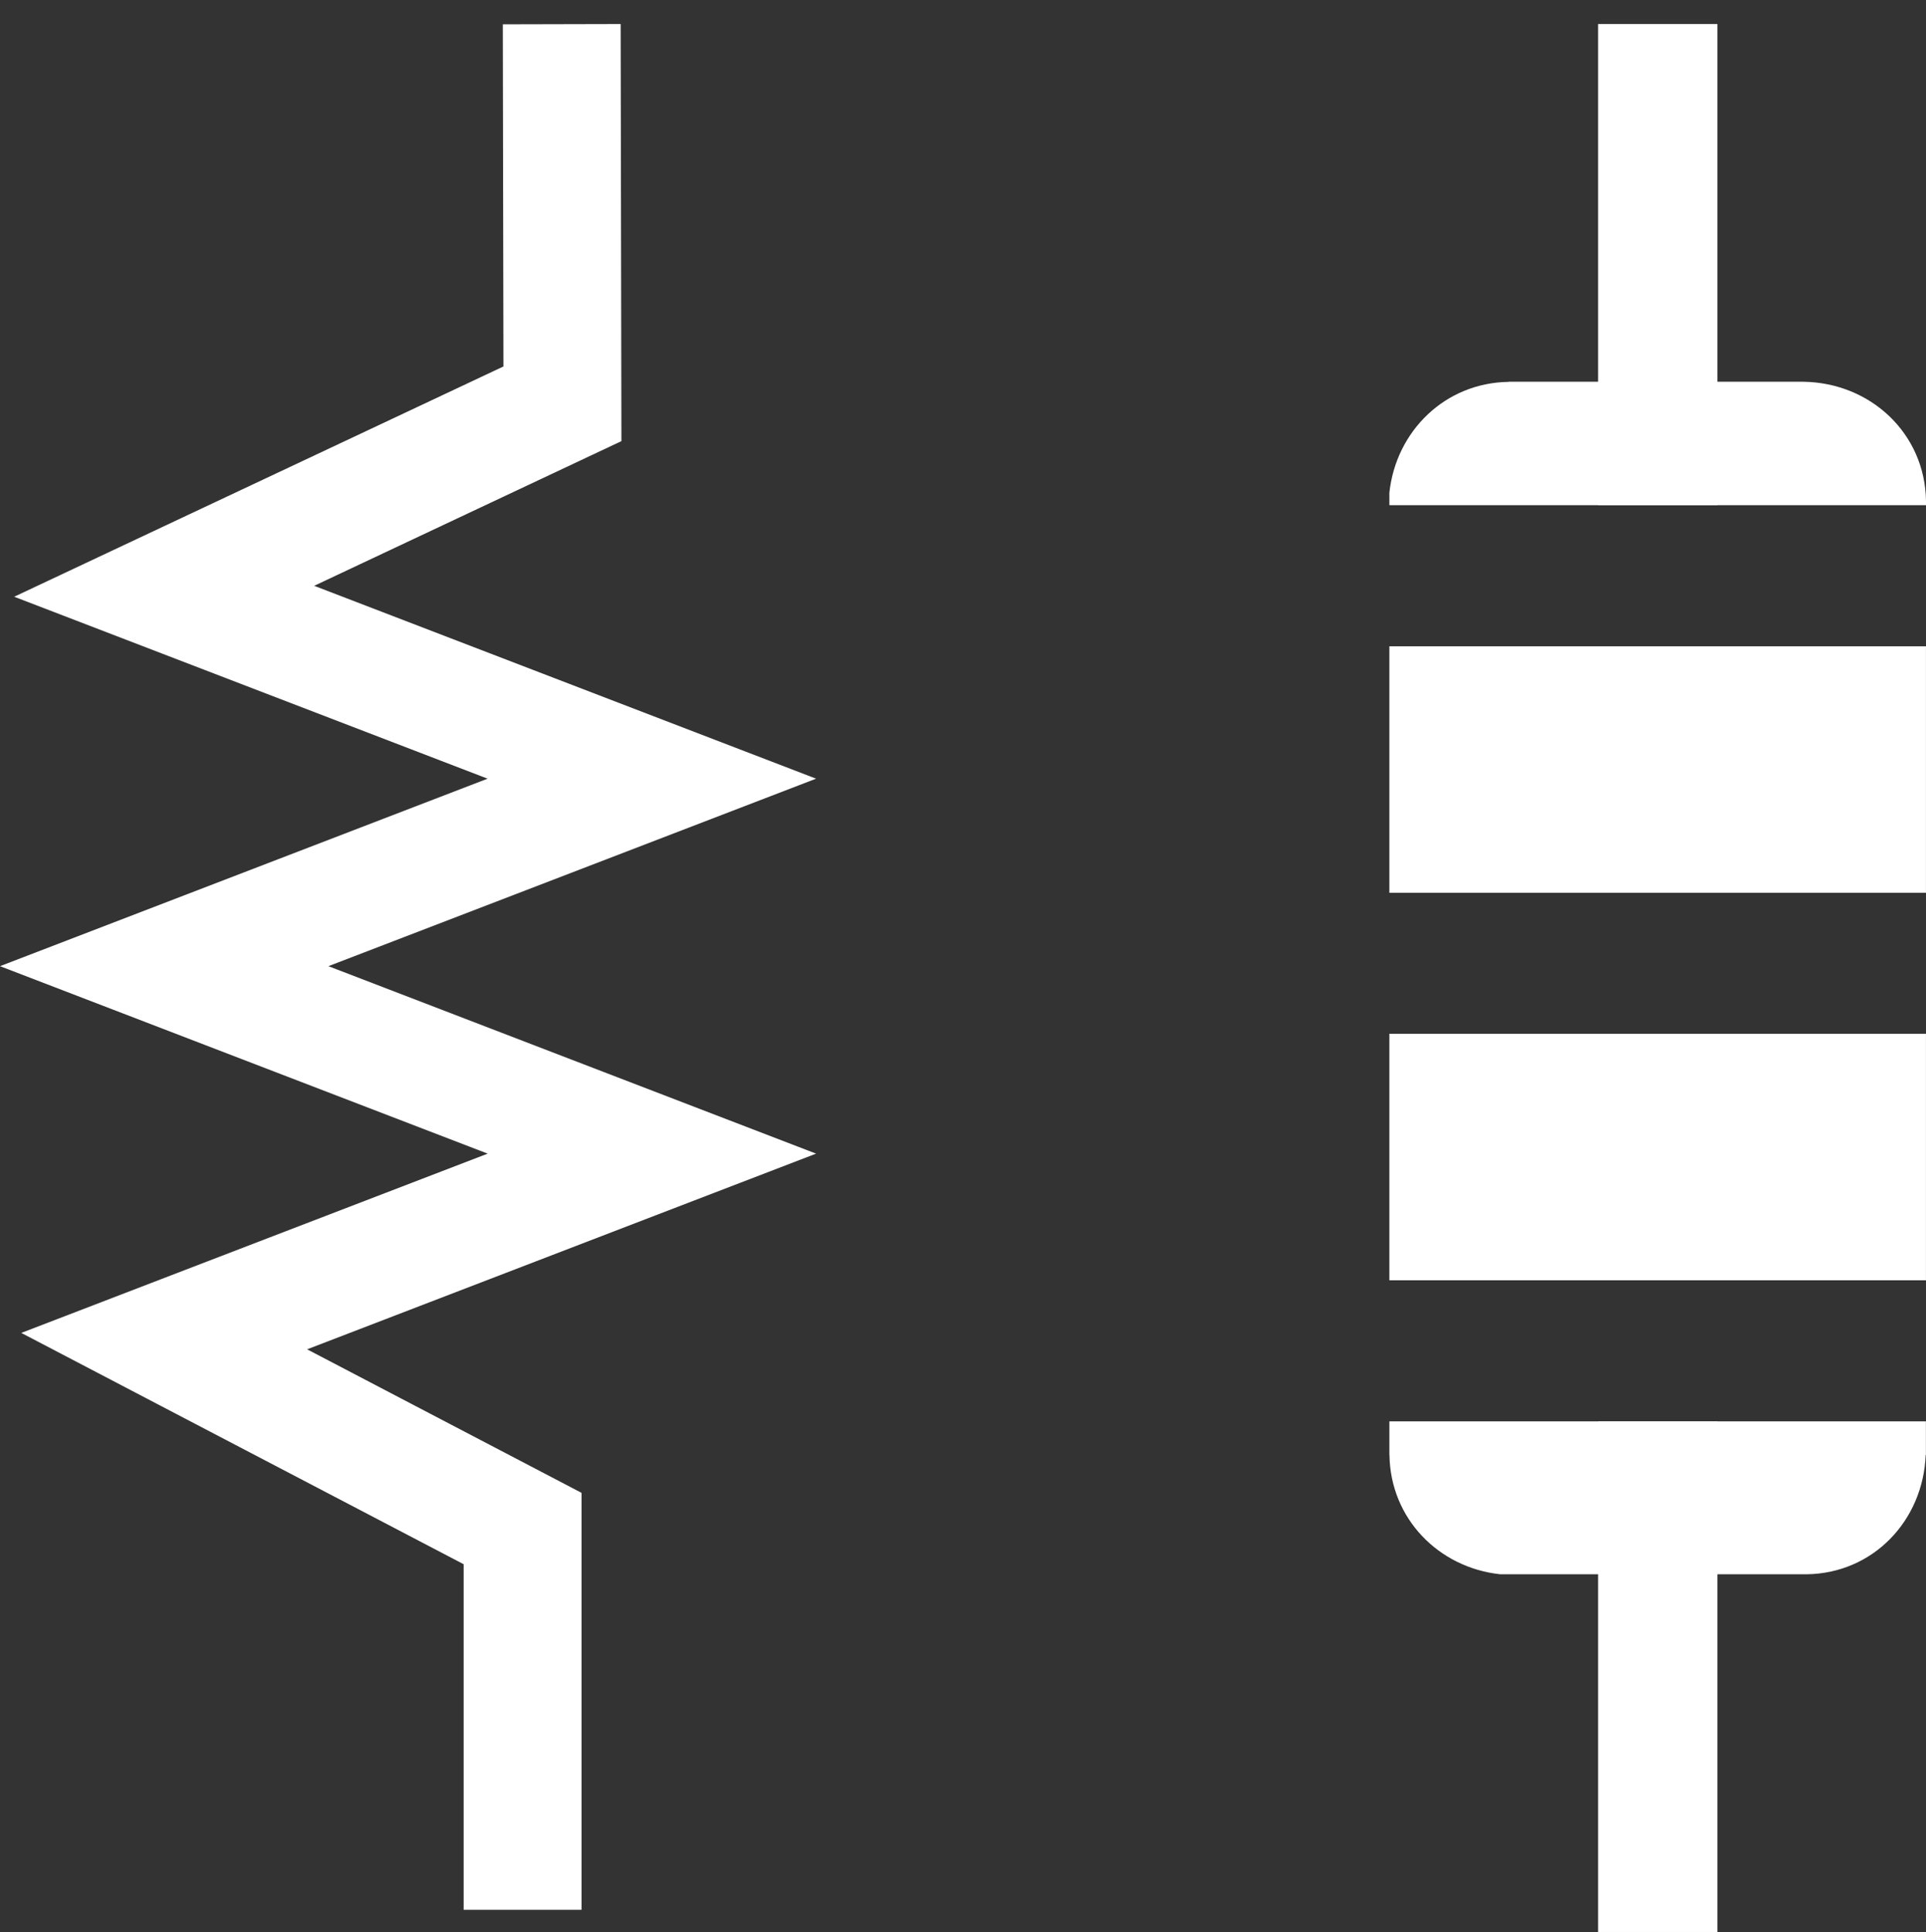
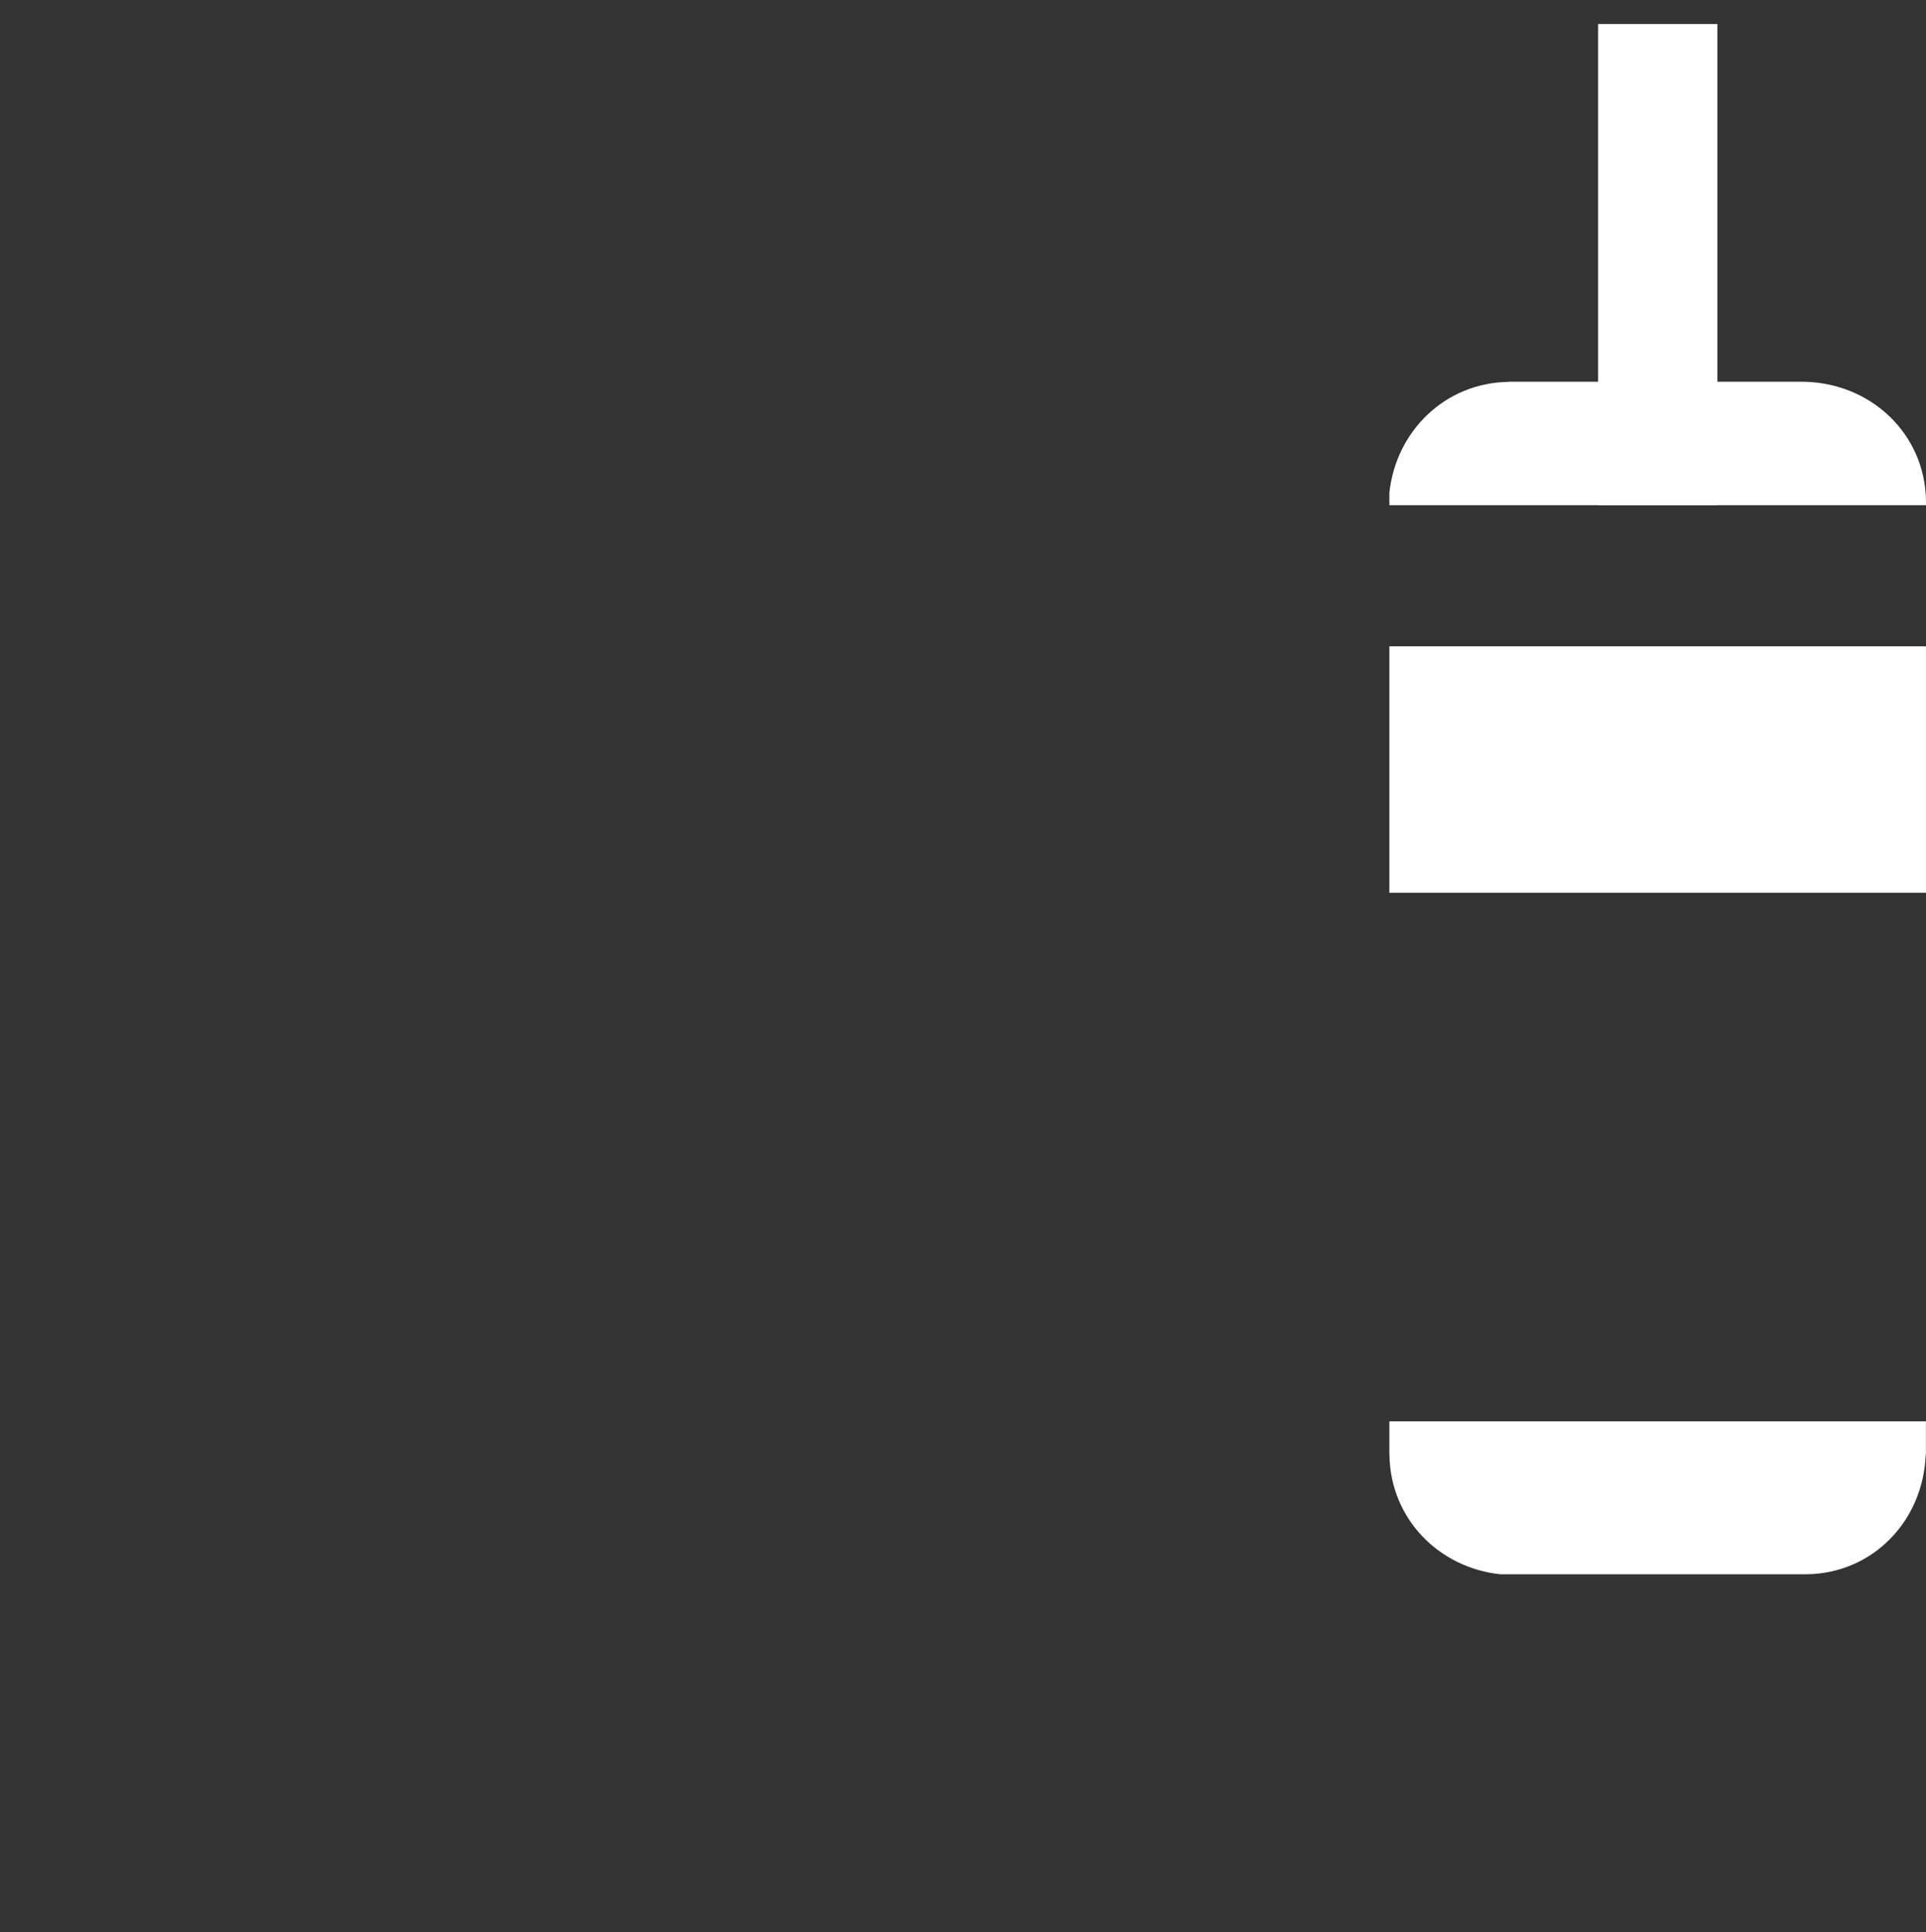
<svg xmlns="http://www.w3.org/2000/svg" version="1.1" id="Layer_1" x="0px" y="0px" width="48.49px" height="48.646px" viewBox="0 0 48.49 48.646" enable-background="new 0 0 48.49 48.646" xml:space="preserve">
  <rect x="0" y="0" width="48.49" height="48.646" fill="#333333" stroke="none" />
  <g>
    <g>
      <g>
        <path fill="#FFFFFF" d="M34.98,36.548v0.087h0.002c0.021,1.595,1.233,2.836,2.789,3.003h0.211h7.417h0.089     c1.666-0.023,2.928-1.344,2.994-3.003h0.006V36.55v-0.002v-0.76H34.98V36.548z" />
      </g>
      <g>
        <path fill="#FFFFFF" d="M37.983,9.615c-1.596,0.021-2.836,1.236-3.003,2.789v0.316H48.49v-0.105     c-0.023-1.696-1.391-2.979-3.087-3.003h-0.002h-7.417V9.615z" />
      </g>
      <g>
        <g>
-           <rect x="34.98" y="26.029" fill="#FFFFFF" width="13.509" height="6.207" />
-         </g>
+           </g>
        <g>
          <rect x="34.98" y="16.273" fill="#FFFFFF" width="13.509" height="6.207" />
        </g>
        <g>
-           <rect x="40.235" y="35.788" fill="#FFFFFF" width="3.003" height="12.857" />
-         </g>
+           </g>
        <g>
          <rect x="40.235" y="0.605" fill="#FFFFFF" width="3.003" height="12.116" />
        </g>
      </g>
    </g>
    <g>
-       <polygon fill="#FFFFFF" points="14.641,48.086 11.673,48.086 11.673,39.385 0.536,33.561 12.278,29.047 0,24.327 12.276,19.606     0.357,15.025 12.675,9.227 12.659,0.612 15.626,0.605 15.645,11.107 7.91,14.75 20.546,19.606 8.268,24.327 20.546,29.047     7.732,33.974 14.641,37.588   " />
-     </g>
+       </g>
  </g>
</svg>